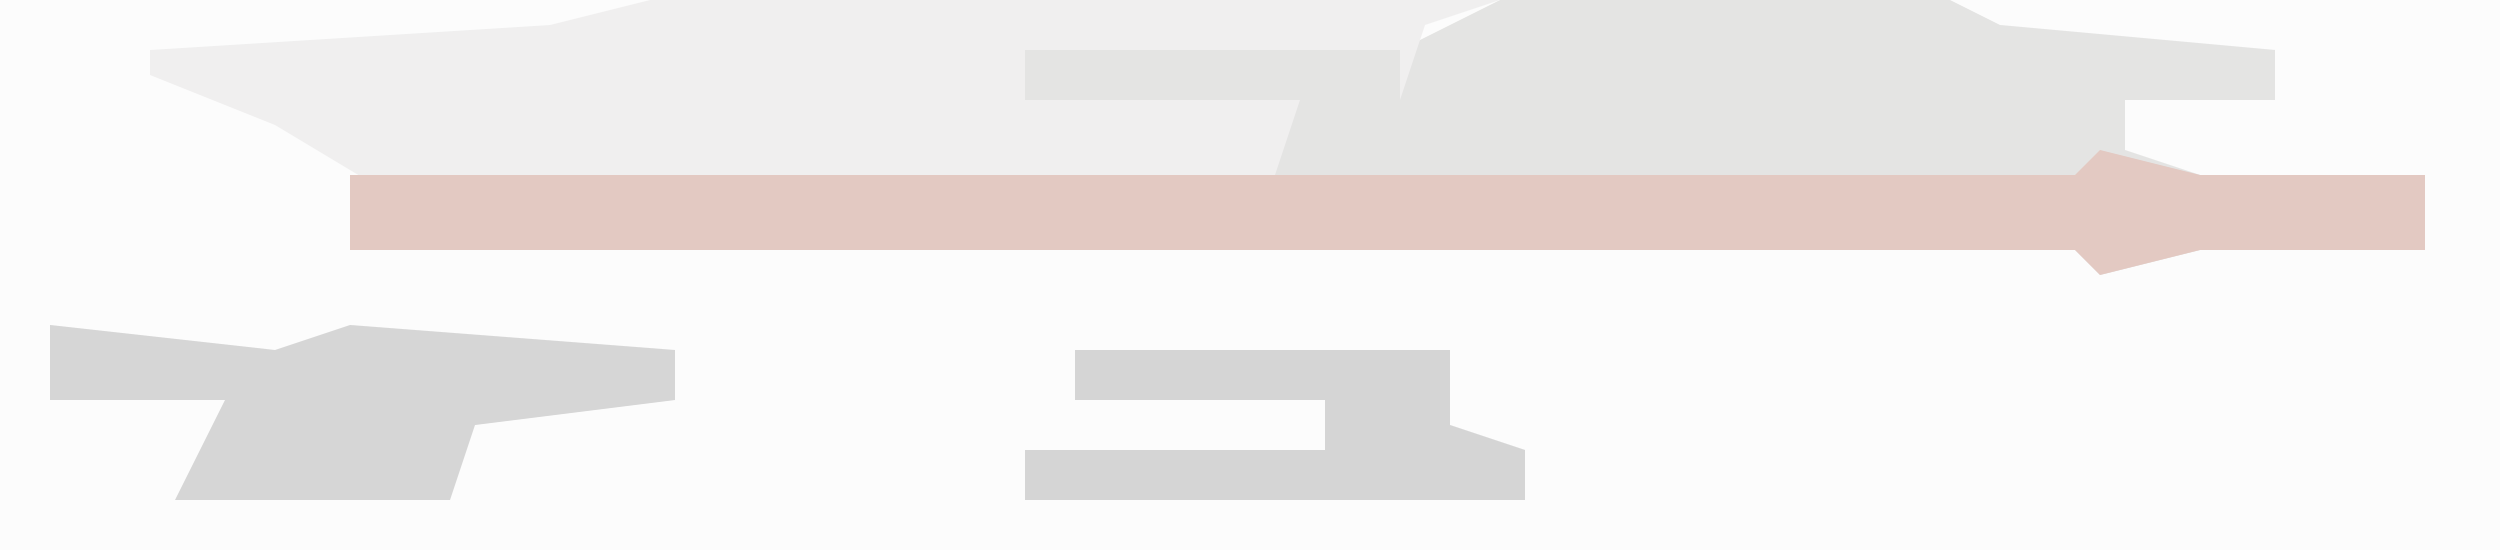
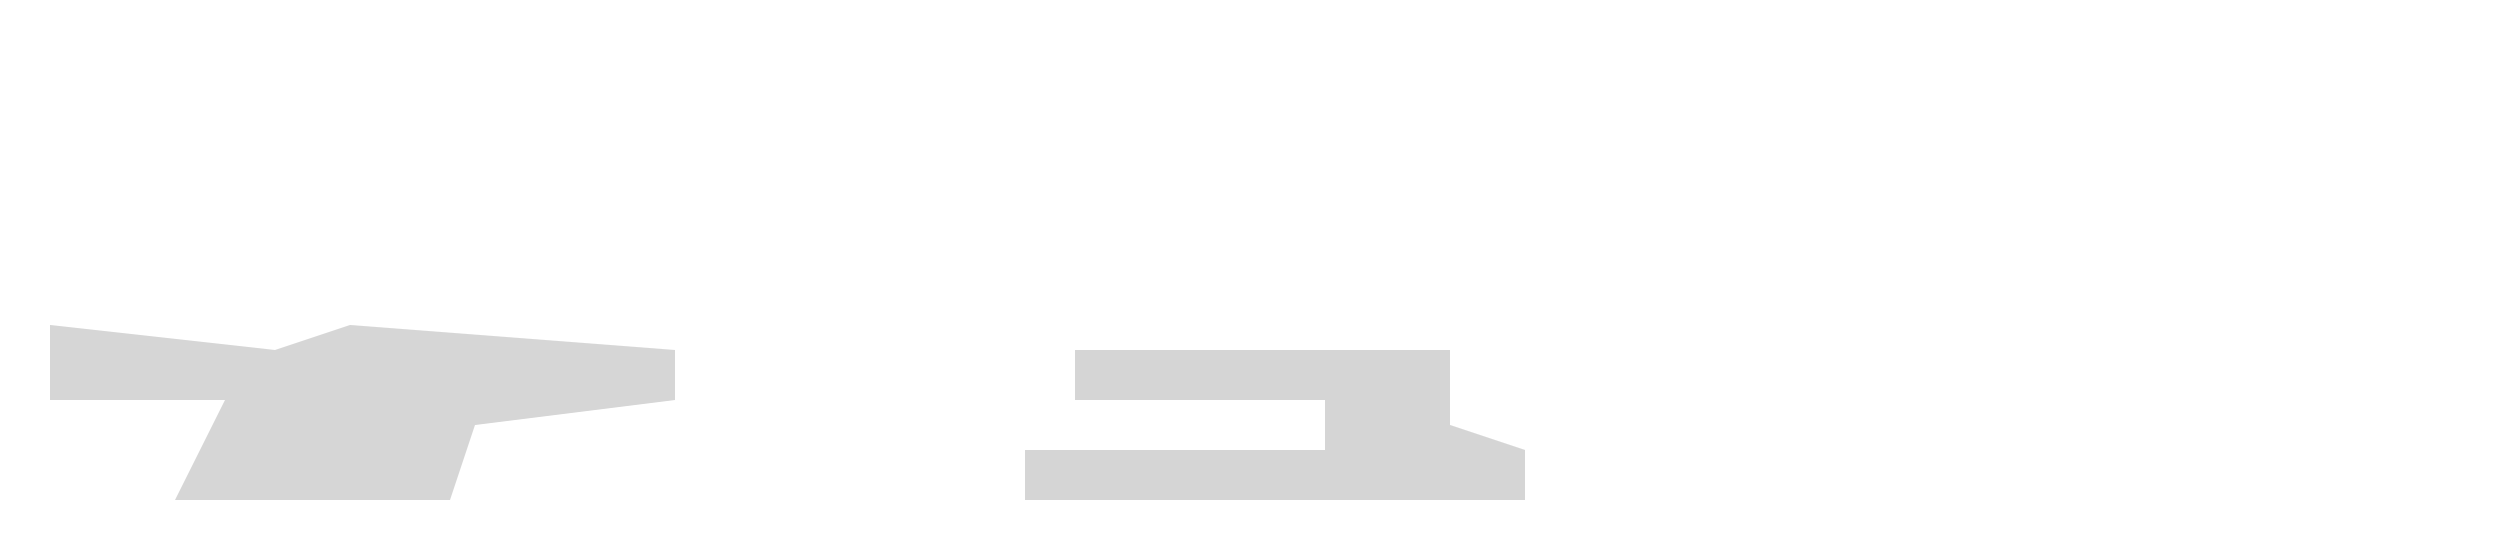
<svg xmlns="http://www.w3.org/2000/svg" version="1.1" width="100" height="22">
-   <path d="M0,0 L100,0 L100,22 L0,22 Z " fill="#FCFCFC" transform="translate(0,0)" />
-   <path d="M0,0 L18,0 L20,1 L31,2 L31,4 L25,4 L25,6 L28,7 L37,7 L37,10 L28,10 L24,11 L23,10 L-46,10 L-46,7 L-9,7 L-9,5 L-19,4 L-19,2 L-4,2 Z " fill="#E4E4E3" transform="translate(60,0)" />
-   <path d="M0,0 L34,0 L31,1 L30,4 L30,2 L15,2 L15,4 L26,4 L25,7 L23,8 L-10,8 L-15,5 L-20,3 L-20,2 L-4,1 Z " fill="#F0EFEF" transform="translate(26,0)" />
-   <path d="M0,0 L4,1 L13,1 L13,4 L4,4 L0,5 L-1,4 L-70,4 L-70,1 L-1,1 Z " fill="#E3C9C2" transform="translate(84,6)" />
  <path d="M0,0 L9,1 L12,0 L25,1 L25,3 L17,4 L16,7 L5,7 L7,3 L0,3 Z " fill="#D6D6D6" transform="translate(2,13)" />
  <path d="M0,0 L15,0 L15,3 L18,4 L18,6 L-2,6 L-2,4 L10,4 L10,2 L0,2 Z " fill="#D5D5D5" transform="translate(43,14)" />
</svg>